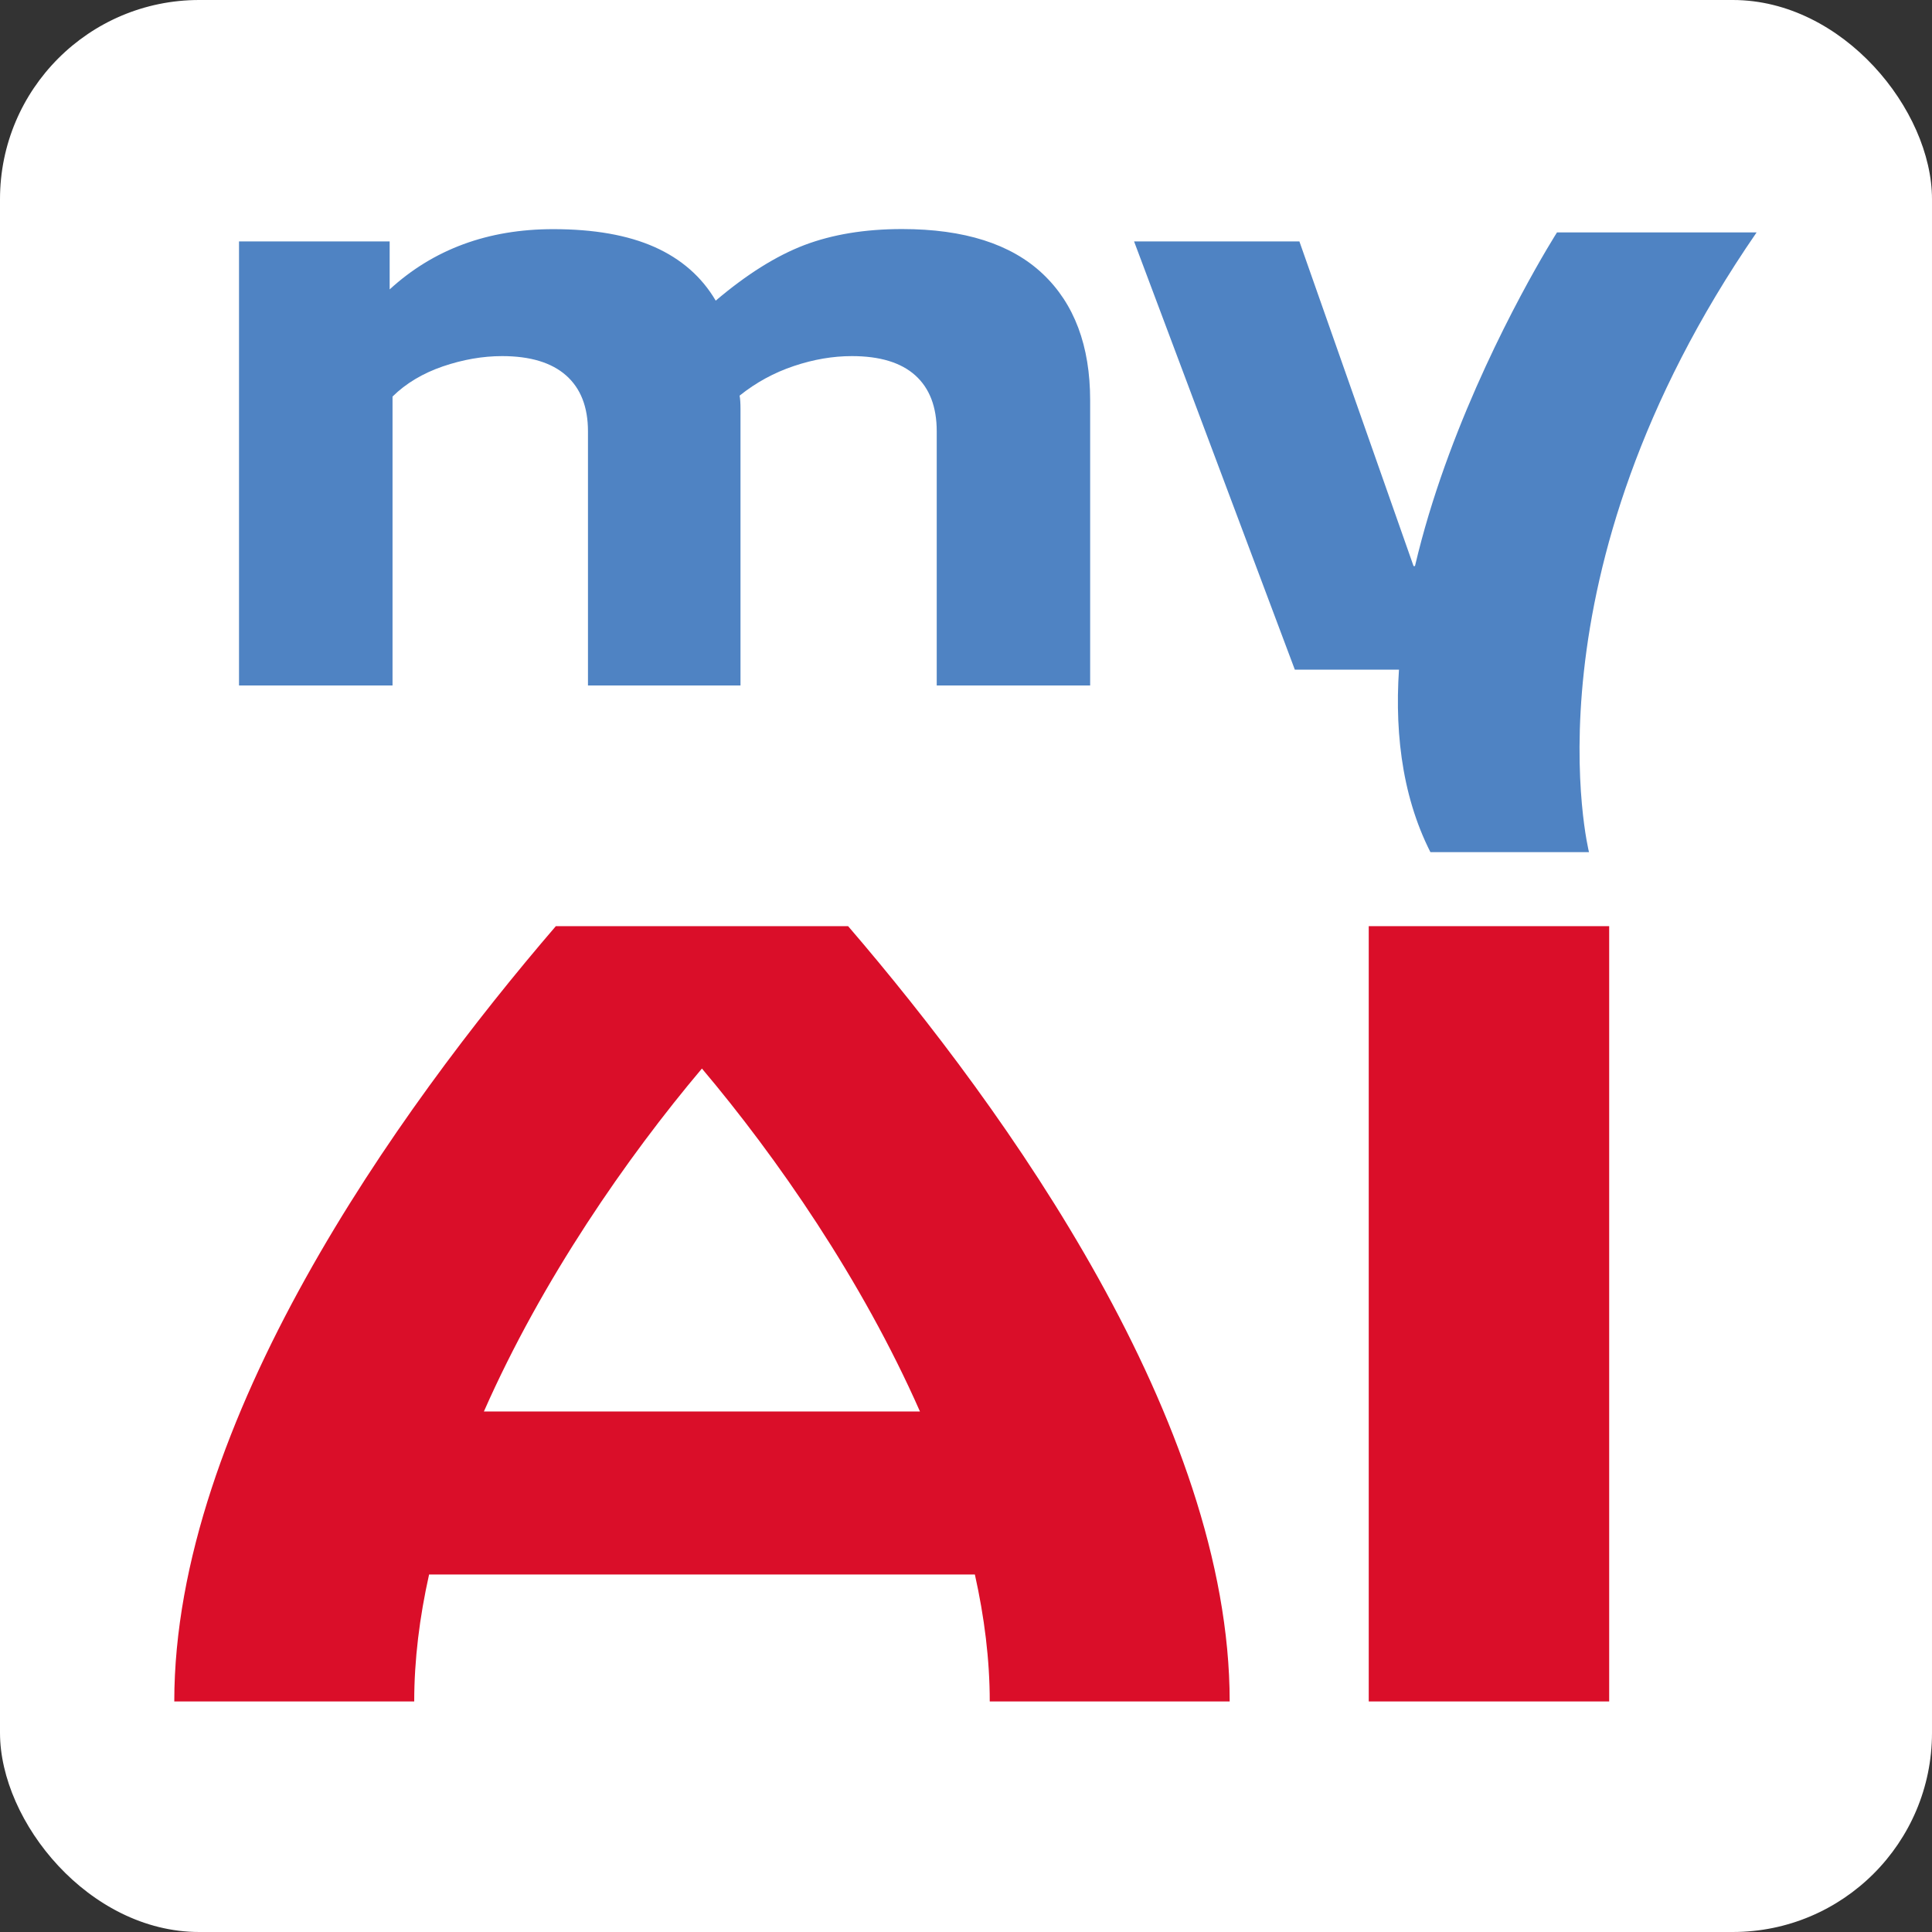
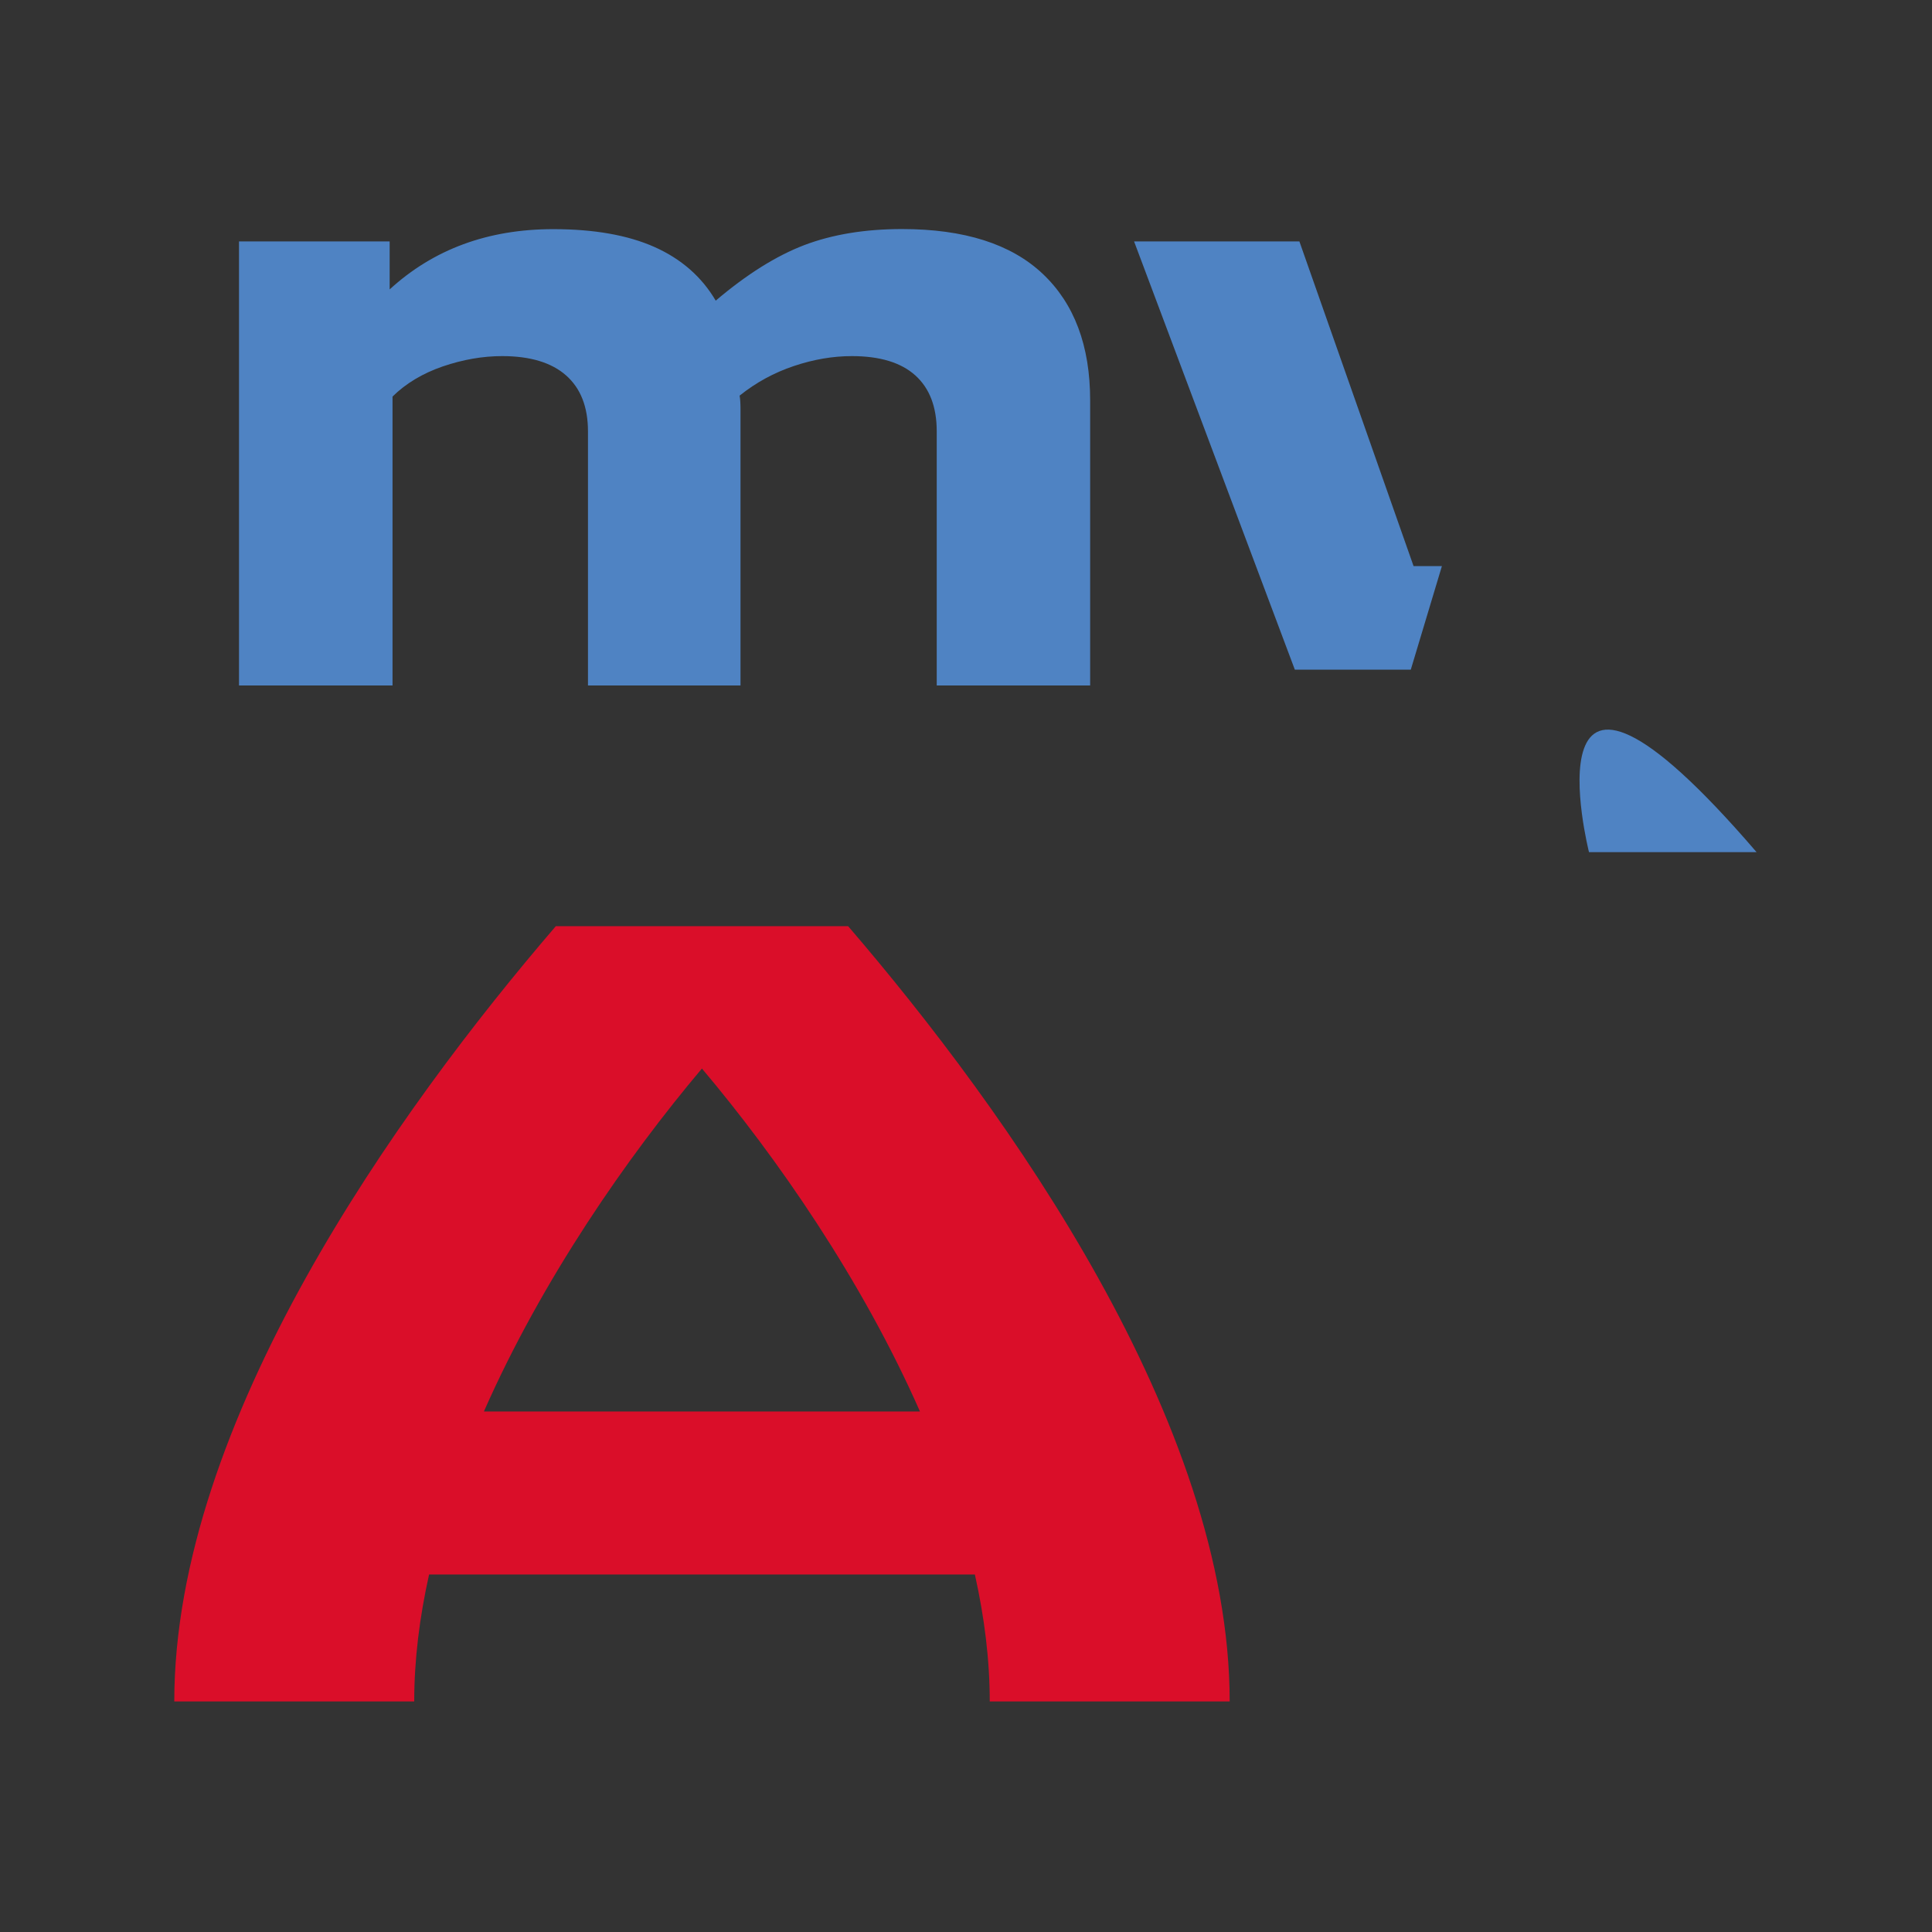
<svg xmlns="http://www.w3.org/2000/svg" width="388" height="388" viewBox="0 0 388 388" fill="none">
  <rect x="0" y="0" width="388" height="388" fill="#333333" stroke="none" />
-   <rect width="388" height="388" rx="40" fill="white" />
-   <path d="M323.168 186H274.882V341.698H323.168V186Z" fill="#DA0E29" />
  <path d="M111.629 186C79.704 223.145 35 285.642 35 341.698H83.187C83.187 333.309 84.262 324.756 86.172 316.203H195.782C197.693 324.756 198.768 333.309 198.768 341.698H246.955C246.955 285.642 202.251 223.145 170.325 186H111.649H111.629ZM97.179 283.468C108.863 256.968 125.96 232.375 140.967 214.592C155.975 232.375 173.072 256.968 184.755 283.468H97.179Z" fill="#DA0E29" />
  <path d="M48 48.482H78.254V58.122C87.051 50.061 97.998 46.02 111.095 46.02C119.275 46.02 126.062 47.21 131.456 49.61C136.83 52.01 140.93 55.599 143.737 60.378C149.967 55.086 155.898 51.374 161.531 49.22C167.163 47.087 173.692 46 181.156 46C193.635 46 203.05 48.995 209.399 54.984C215.748 60.973 218.933 69.444 218.933 80.397V137.663H188.122V86.632C188.122 81.71 186.689 77.977 183.823 75.392C180.957 72.808 176.697 71.516 171.084 71.516C167.283 71.516 163.402 72.172 159.441 73.505C155.46 74.838 151.838 76.807 148.534 79.453C148.653 80.089 148.713 80.971 148.713 82.099V137.663H118.081V86.632C118.081 81.71 116.608 77.977 113.682 75.392C110.756 72.808 106.457 71.516 100.844 71.516C96.923 71.516 92.962 72.213 88.922 73.587C84.882 74.982 81.518 76.992 78.831 79.638V137.663H48V48.482Z" fill="#4F83C3" />
  <path d="M283.326 134.486H260.039L227.755 48.484H260.955L283.884 113.688H289.576" fill="#4F83C3" />
-   <path d="M319.115 171.139H287.269C263.384 123.964 312.686 46.679 312.686 46.679H352.772C305.182 115.76 319.115 171.139 319.115 171.139Z" fill="#4F83C3" />
+   <path d="M319.115 171.139H287.269H352.772C305.182 115.76 319.115 171.139 319.115 171.139Z" fill="#4F83C3" />
</svg>